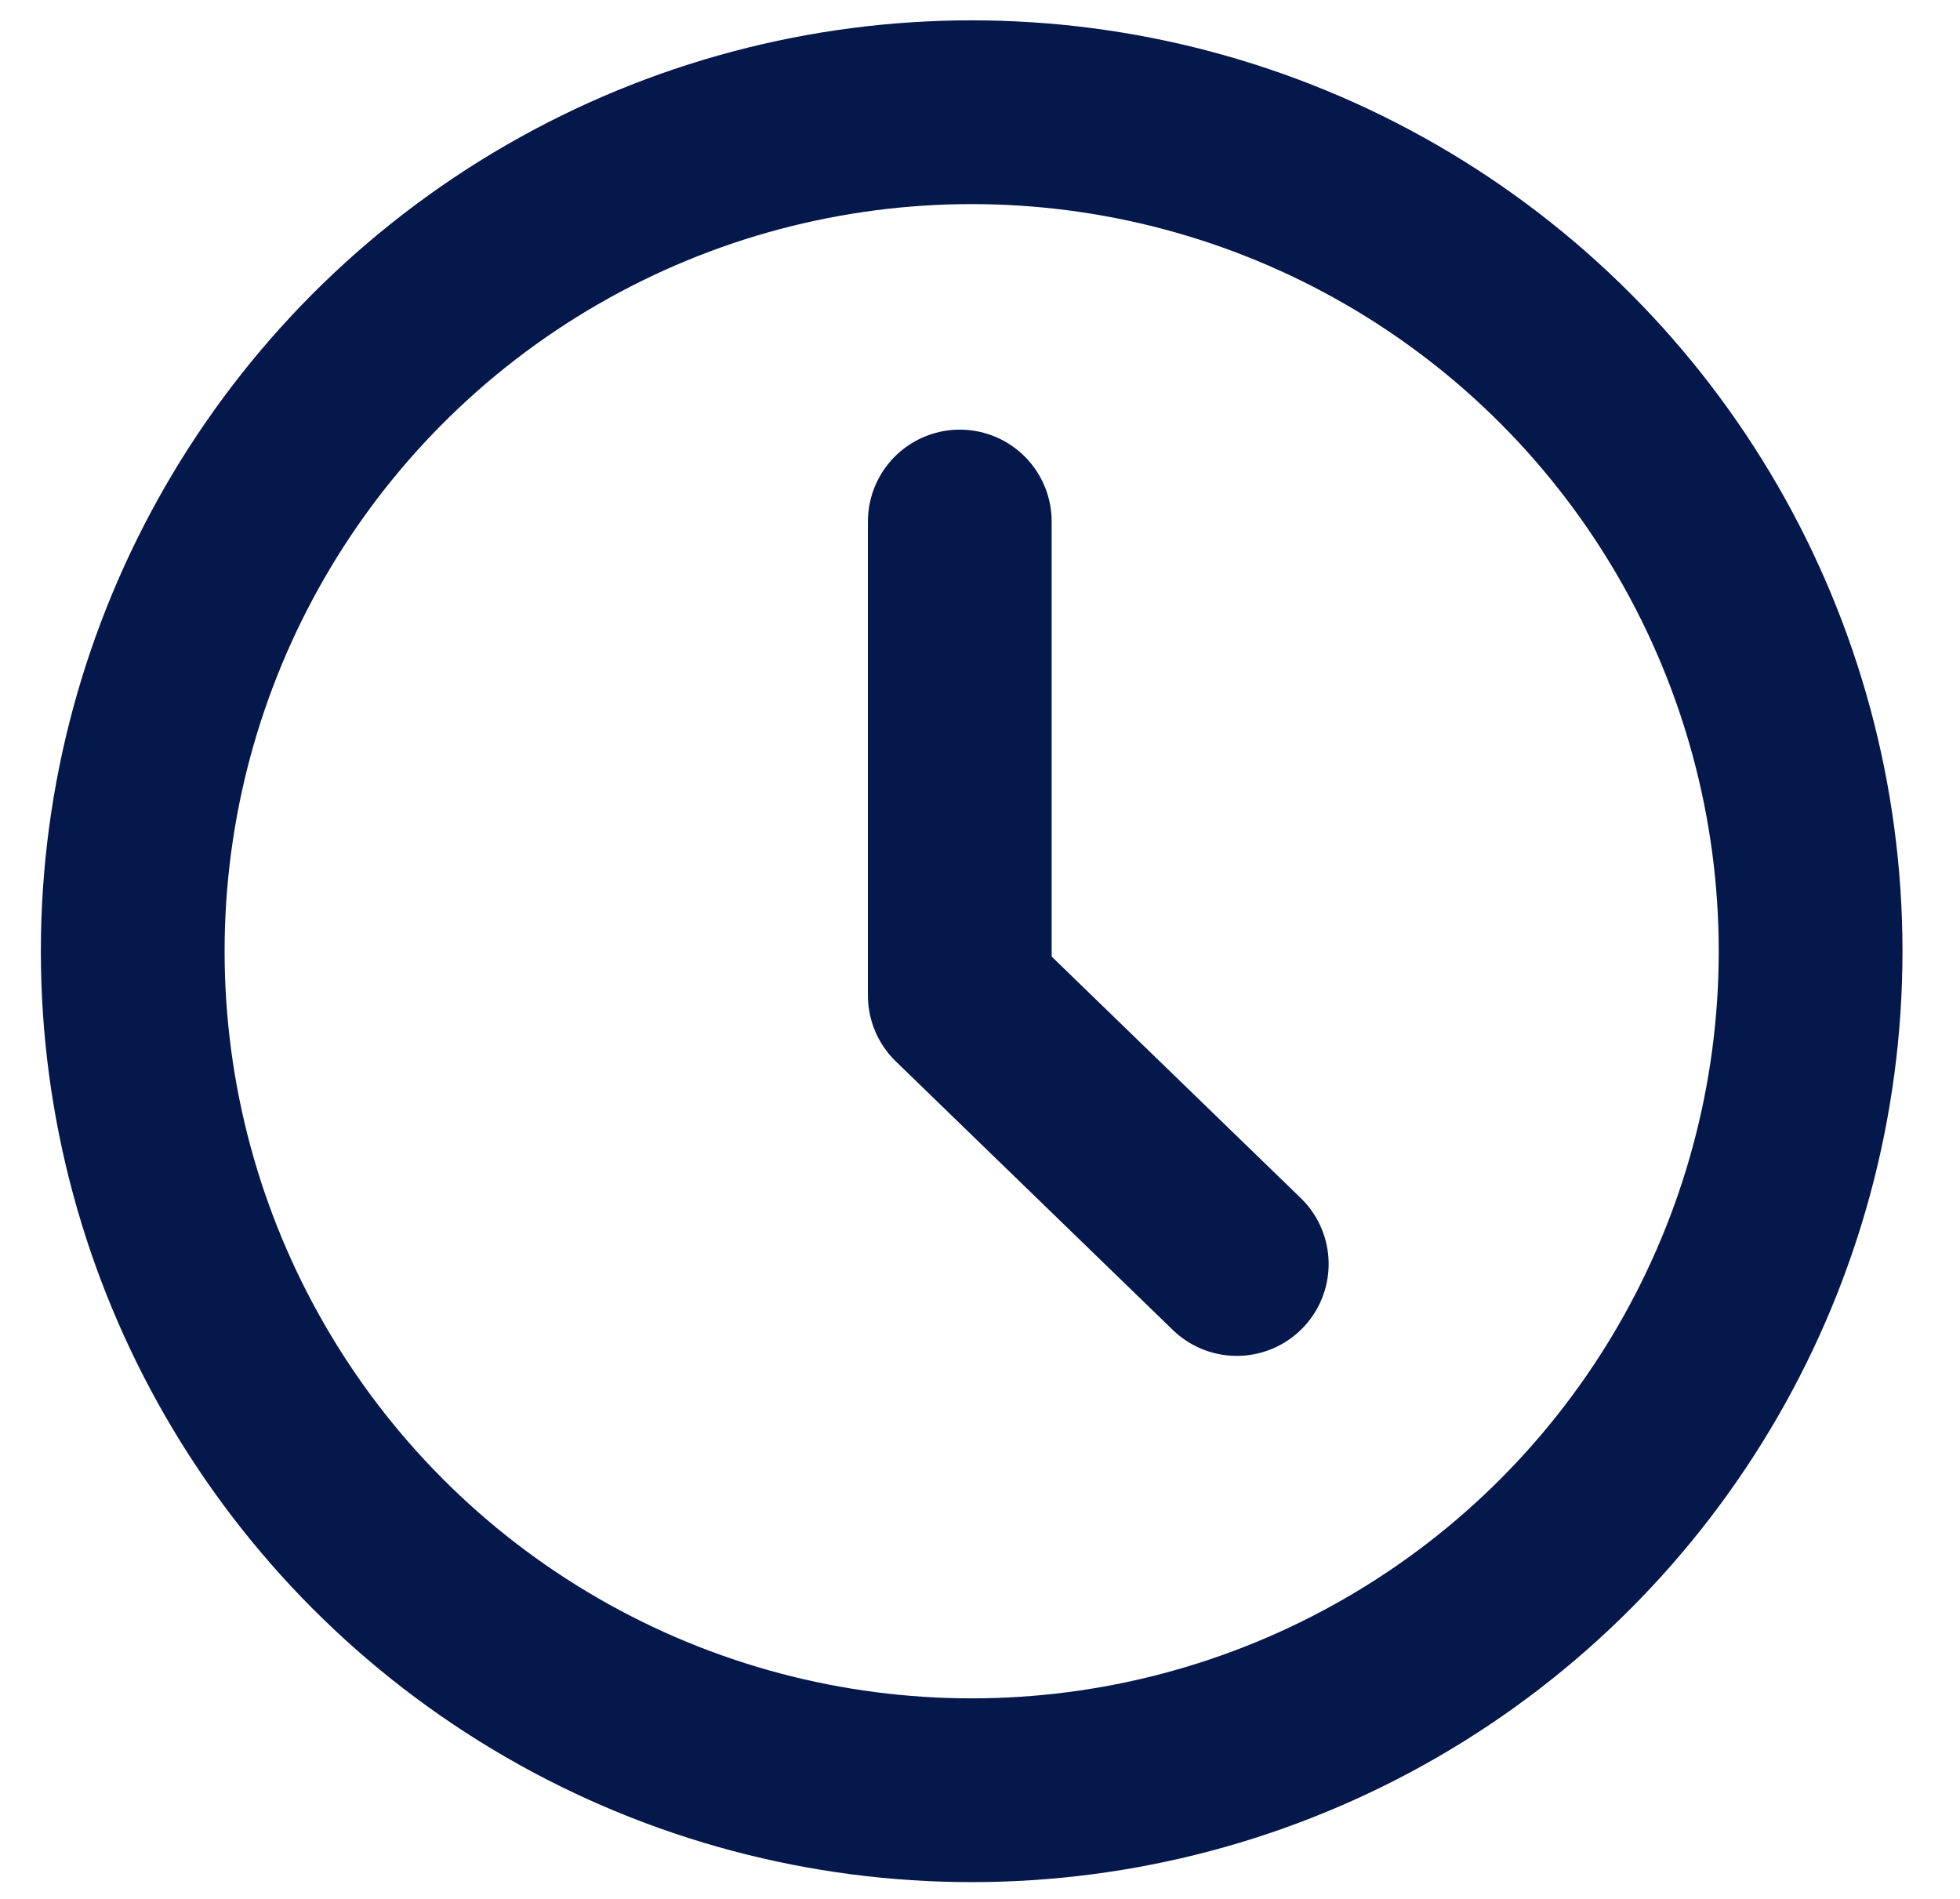
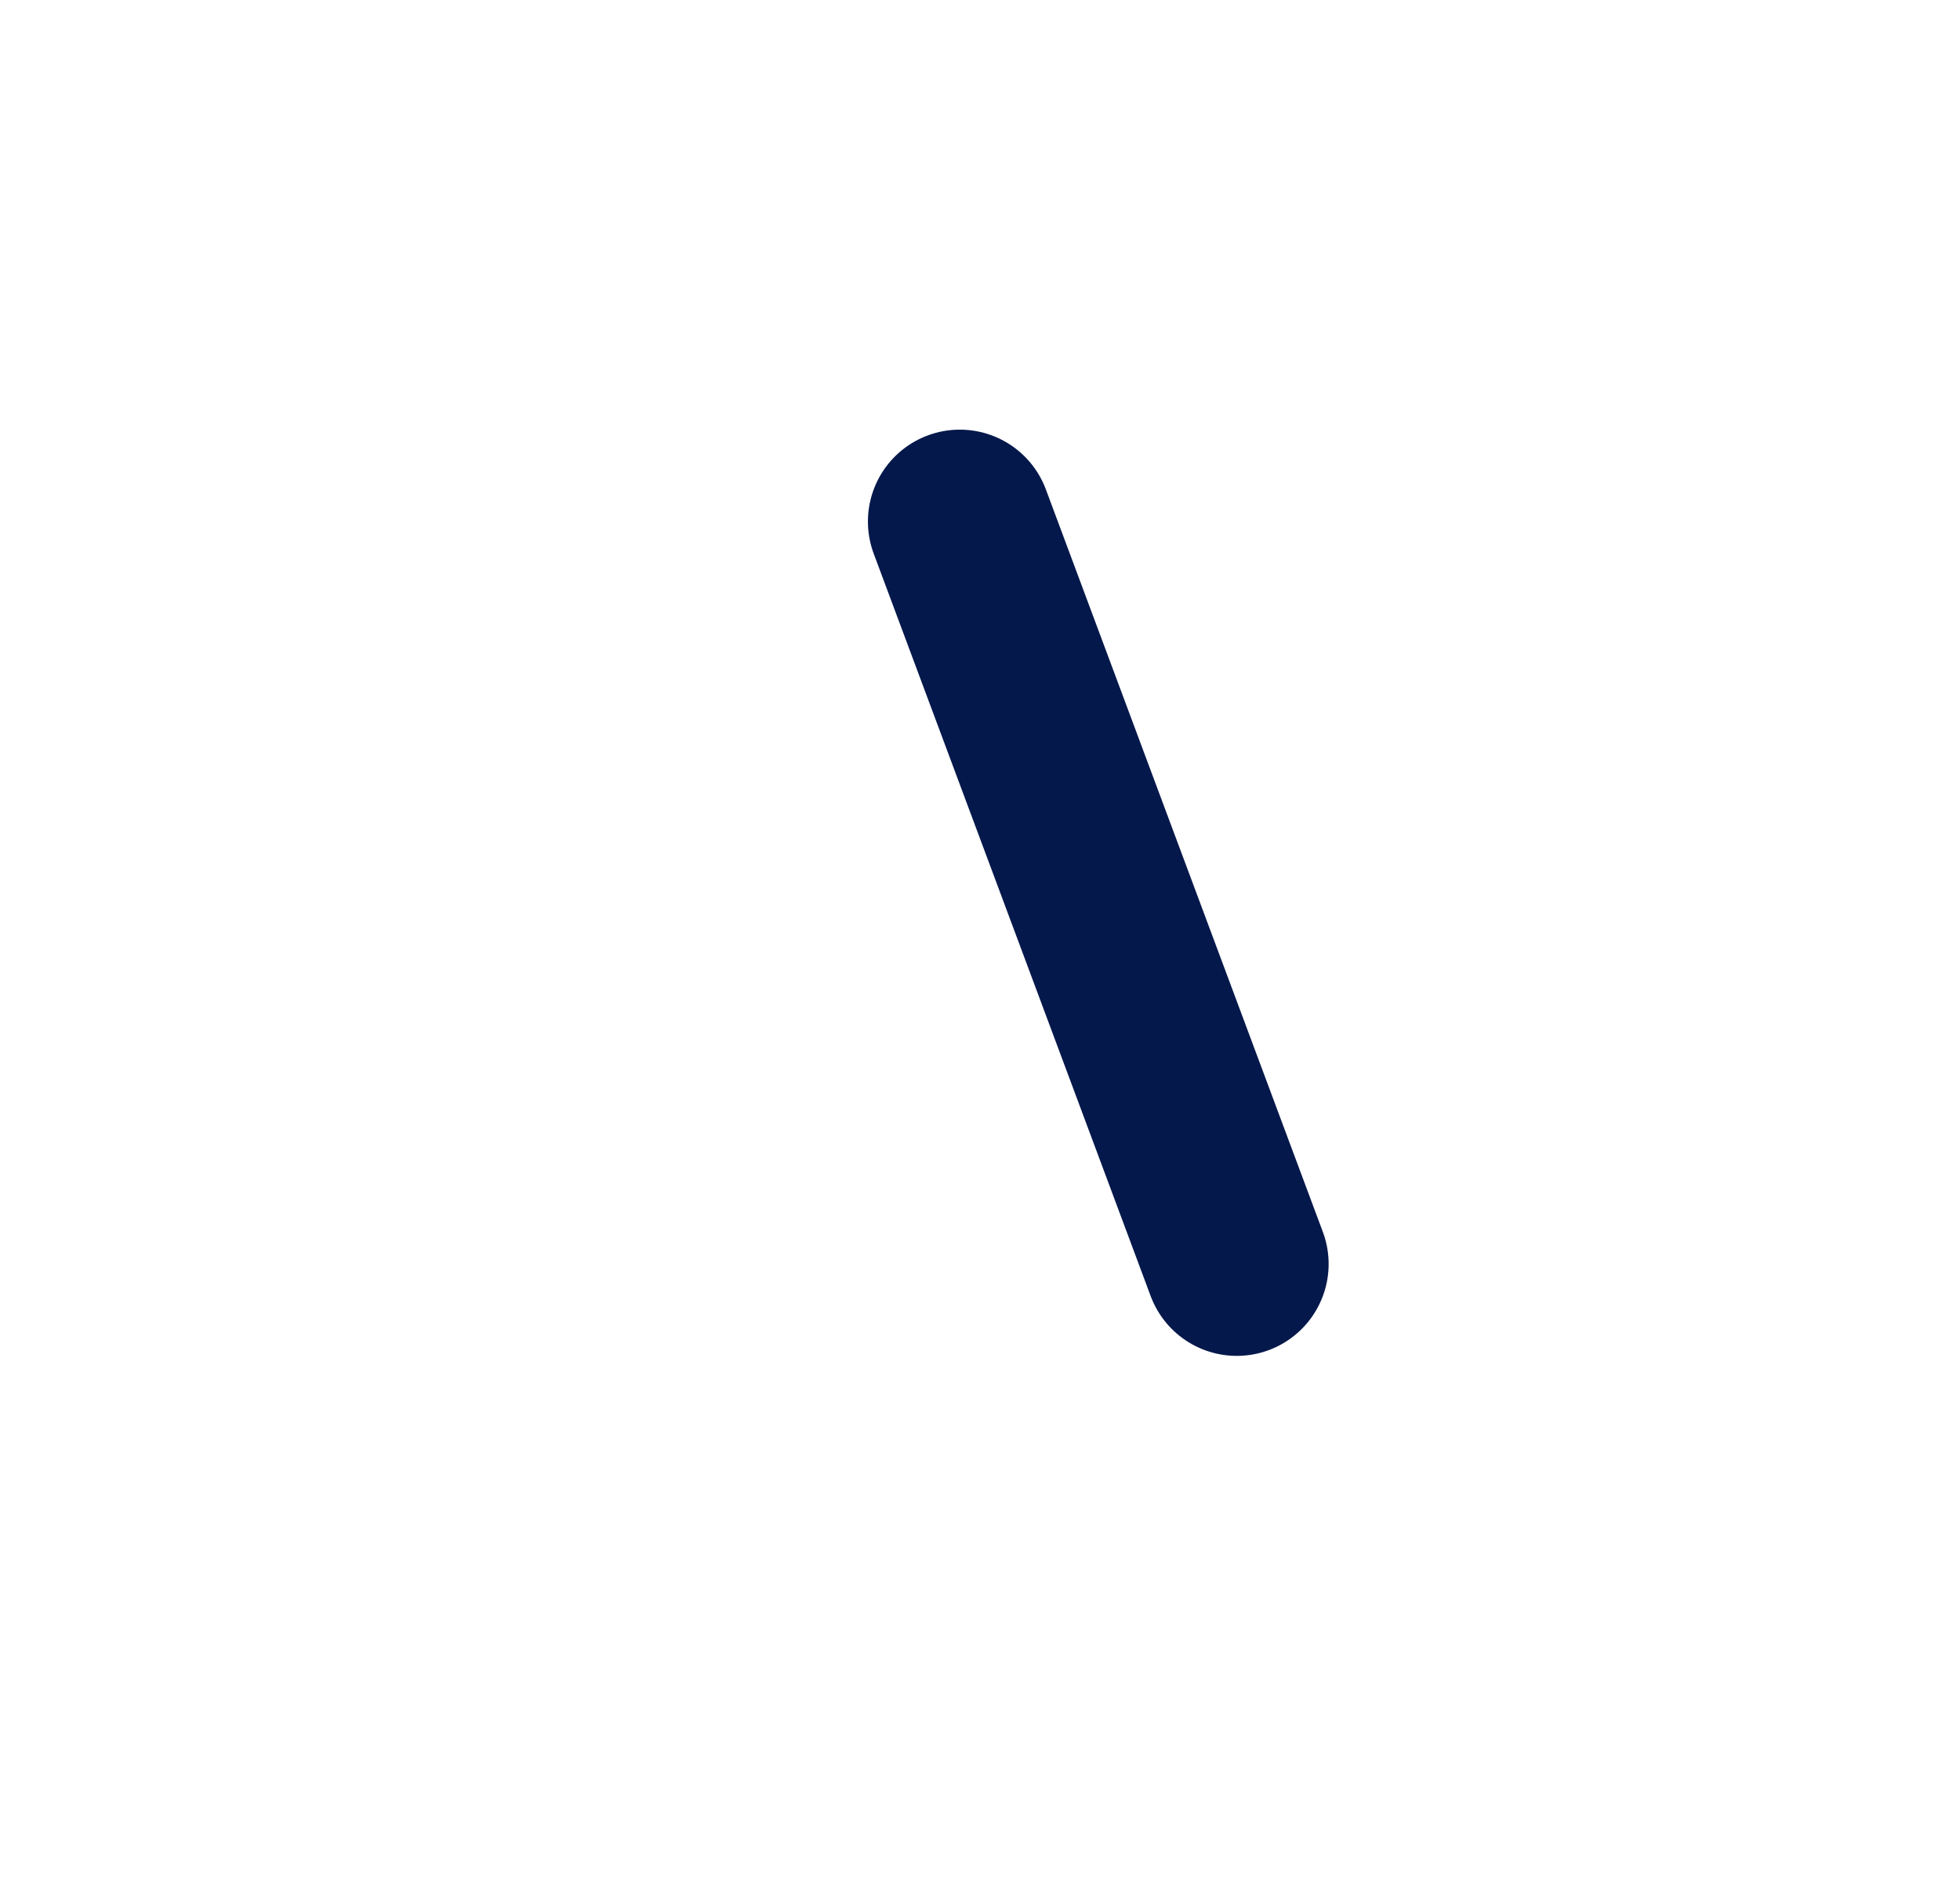
<svg xmlns="http://www.w3.org/2000/svg" width="32" height="31" viewBox="0 0 32 31" fill="none">
-   <circle cx="15.864" cy="15.529" r="13.697" stroke="#05184B" stroke-width="3" />
-   <path d="M15.67 8.514V16.251L20.192 20.635" stroke="#05184B" stroke-width="3" stroke-linecap="round" stroke-linejoin="round" />
+   <path d="M15.67 8.514L20.192 20.635" stroke="#05184B" stroke-width="3" stroke-linecap="round" stroke-linejoin="round" />
</svg>